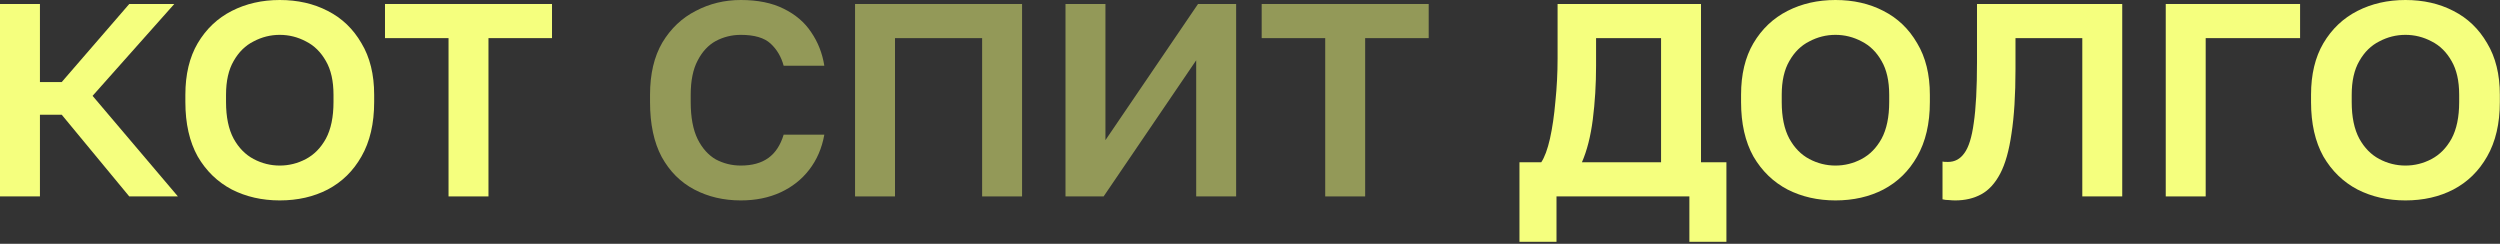
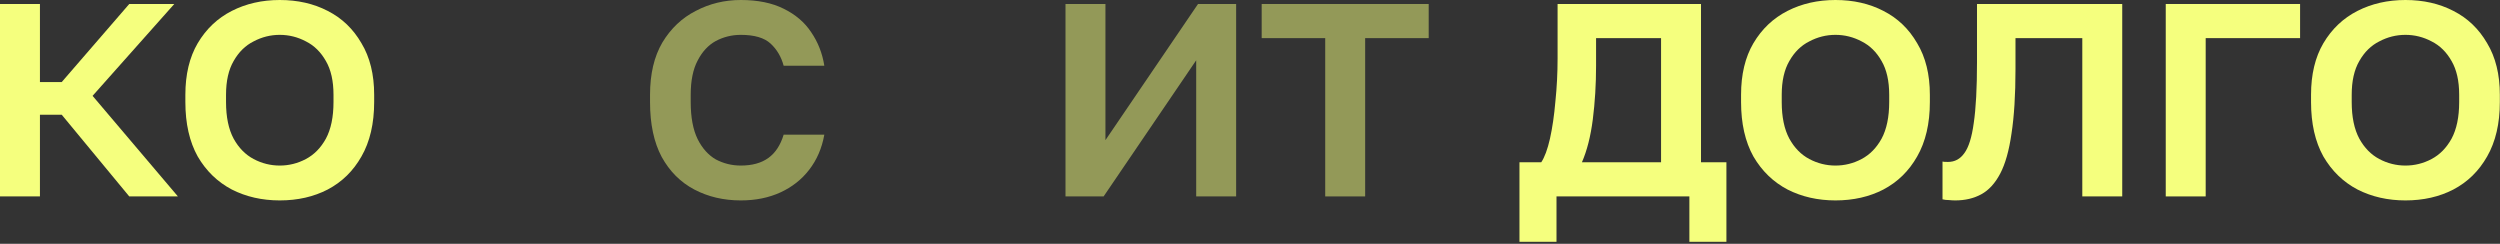
<svg xmlns="http://www.w3.org/2000/svg" width="964" height="94" viewBox="0 0 964 94" fill="none">
  <rect x="0" y="0" width="964" height="94" fill="#333333" stroke="none" />
  <path d="M0 75.74V1.54H15.4V31.64H23.8L49.84 1.54H67.2L35.7 36.96L68.6 75.74H49.84L23.8 44.24H15.4V75.74H0Z" fill="#F5FF7E" />
  <path d="M107.877 77.28C101.063 77.28 94.903 75.88 89.397 73.08C83.89 70.187 79.503 65.94 76.237 60.34C73.063 54.647 71.477 47.647 71.477 39.34V36.54C71.477 28.7 73.063 22.073 76.237 16.66C79.503 11.153 83.89 7 89.397 4.2C94.903 1.4 101.063 0 107.877 0C114.783 0 120.943 1.4 126.357 4.2C131.863 7 136.203 11.153 139.377 16.66C142.643 22.073 144.277 28.7 144.277 36.54V39.34C144.277 47.647 142.643 54.647 139.377 60.34C136.203 65.94 131.863 70.187 126.357 73.08C120.943 75.88 114.783 77.28 107.877 77.28ZM107.877 63.84C111.423 63.84 114.783 63 117.957 61.32C121.13 59.64 123.697 57.027 125.657 53.48C127.617 49.84 128.597 45.127 128.597 39.34V36.54C128.597 31.22 127.617 26.88 125.657 23.52C123.697 20.067 121.13 17.547 117.957 15.96C114.783 14.28 111.423 13.44 107.877 13.44C104.33 13.44 100.97 14.28 97.797 15.96C94.623 17.547 92.057 20.067 90.097 23.52C88.137 26.88 87.157 31.22 87.157 36.54V39.34C87.157 45.127 88.137 49.84 90.097 53.48C92.057 57.027 94.623 59.64 97.797 61.32C100.97 63 104.33 63.84 107.877 63.84Z" fill="#F5FF7E" />
-   <path d="M172.955 75.74V14.7H148.455V1.54H212.855V14.7H188.355V75.74H172.955Z" fill="#F5FF7E" />
  <path d="M285.655 77.28C279.028 77.28 273.055 75.88 267.735 73.08C262.415 70.28 258.215 66.08 255.135 60.48C252.148 54.88 250.655 47.833 250.655 39.34V36.54C250.655 28.513 252.241 21.793 255.415 16.38C258.681 10.967 262.975 6.907 268.295 4.2C273.615 1.4 279.401 0 285.655 0C292.188 0 297.695 1.12 302.175 3.36C306.748 5.6 310.295 8.633 312.815 12.46C315.428 16.287 317.108 20.58 317.855 25.34H302.175C301.241 21.887 299.561 19.04 297.135 16.8C294.708 14.56 290.881 13.44 285.655 13.44C282.201 13.44 278.981 14.233 275.995 15.82C273.101 17.407 270.768 19.927 268.995 23.38C267.221 26.74 266.335 31.127 266.335 36.54V39.34C266.335 45.22 267.221 49.98 268.995 53.62C270.768 57.167 273.101 59.78 275.995 61.46C278.981 63.047 282.201 63.84 285.655 63.84C290.041 63.84 293.588 62.86 296.295 60.9C299.001 58.94 300.961 55.953 302.175 51.94H317.855C316.921 57.167 314.961 61.693 311.975 65.52C309.081 69.253 305.395 72.147 300.915 74.2C296.435 76.253 291.348 77.28 285.655 77.28Z" fill="#F5FF7E" fill-opacity="0.5" />
-   <path d="M329.711 75.74V1.54H394.111V75.74H378.711V14.7H345.111V75.74H329.711Z" fill="#F5FF7E" fill-opacity="0.5" />
  <path d="M410.856 75.74V1.54H426.256V54.04L461.956 1.54H476.656V75.74H461.256V23.24L425.556 75.74H410.856Z" fill="#F5FF7E" fill-opacity="0.5" />
  <path d="M511.005 75.74V14.7H486.505V1.54H550.905V14.7H526.405V75.74H511.005Z" fill="#F5FF7E" fill-opacity="0.5" />
  <path d="M585.905 93.24V62.58H594.305C595.612 60.62 596.732 57.587 597.665 53.48C598.599 49.28 599.299 44.473 599.765 39.06C600.325 33.647 600.605 28.14 600.605 22.54V1.54H655.905V62.58H665.705V93.24H651.425V75.74H600.185V93.24H585.905ZM609.985 62.58H640.505V14.7H615.445V25.34C615.445 32.527 615.025 39.433 614.185 46.06C613.345 52.593 611.945 58.1 609.985 62.58Z" fill="#F5FF7E" />
  <path d="M707.755 77.28C700.941 77.28 694.781 75.88 689.275 73.08C683.768 70.187 679.381 65.94 676.115 60.34C672.941 54.647 671.355 47.647 671.355 39.34V36.54C671.355 28.7 672.941 22.073 676.115 16.66C679.381 11.153 683.768 7 689.275 4.2C694.781 1.4 700.941 0 707.755 0C714.661 0 720.821 1.4 726.235 4.2C731.741 7 736.081 11.153 739.255 16.66C742.521 22.073 744.155 28.7 744.155 36.54V39.34C744.155 47.647 742.521 54.647 739.255 60.34C736.081 65.94 731.741 70.187 726.235 73.08C720.821 75.88 714.661 77.28 707.755 77.28ZM707.755 63.84C711.301 63.84 714.661 63 717.835 61.32C721.008 59.64 723.575 57.027 725.535 53.48C727.495 49.84 728.475 45.127 728.475 39.34V36.54C728.475 31.22 727.495 26.88 725.535 23.52C723.575 20.067 721.008 17.547 717.835 15.96C714.661 14.28 711.301 13.44 707.755 13.44C704.208 13.44 700.848 14.28 697.675 15.96C694.501 17.547 691.935 20.067 689.975 23.52C688.015 26.88 687.035 31.22 687.035 36.54V39.34C687.035 45.127 688.015 49.84 689.975 53.48C691.935 57.027 694.501 59.64 697.675 61.32C700.848 63 704.208 63.84 707.755 63.84Z" fill="#F5FF7E" />
  <path d="M753.933 77.28C753.186 77.28 752.346 77.233 751.413 77.14C750.573 77.14 749.78 77.047 749.033 76.86V62.3C749.313 62.393 750.013 62.44 751.133 62.44C753.746 62.44 755.846 61.32 757.433 59.08C759.113 56.84 760.326 52.967 761.073 47.46C761.913 41.86 762.333 34.02 762.333 23.94V1.54H818.333V75.74H802.933V14.7H777.173V26.74C777.173 36.633 776.659 44.893 775.633 51.52C774.699 58.053 773.253 63.187 771.293 66.92C769.333 70.653 766.906 73.313 764.013 74.9C761.119 76.487 757.759 77.28 753.933 77.28Z" fill="#F5FF7E" />
  <path d="M835.111 75.74V1.54H886.911V14.7H850.511V75.74H835.111Z" fill="#F5FF7E" />
  <path d="M927.538 77.28C920.725 77.28 914.565 75.88 909.058 73.08C903.552 70.187 899.165 65.94 895.898 60.34C892.725 54.647 891.138 47.647 891.138 39.34V36.54C891.138 28.7 892.725 22.073 895.898 16.66C899.165 11.153 903.552 7 909.058 4.2C914.565 1.4 920.725 0 927.538 0C934.445 0 940.605 1.4 946.018 4.2C951.525 7 955.865 11.153 959.038 16.66C962.305 22.073 963.938 28.7 963.938 36.54V39.34C963.938 47.647 962.305 54.647 959.038 60.34C955.865 65.94 951.525 70.187 946.018 73.08C940.605 75.88 934.445 77.28 927.538 77.28ZM927.538 63.84C931.085 63.84 934.445 63 937.618 61.32C940.792 59.64 943.358 57.027 945.318 53.48C947.278 49.84 948.258 45.127 948.258 39.34V36.54C948.258 31.22 947.278 26.88 945.318 23.52C943.358 20.067 940.792 17.547 937.618 15.96C934.445 14.28 931.085 13.44 927.538 13.44C923.992 13.44 920.632 14.28 917.458 15.96C914.285 17.547 911.718 20.067 909.758 23.52C907.798 26.88 906.818 31.22 906.818 36.54V39.34C906.818 45.127 907.798 49.84 909.758 53.48C911.718 57.027 914.285 59.64 917.458 61.32C920.632 63 923.992 63.84 927.538 63.84Z" fill="#F5FF7E" />
</svg>